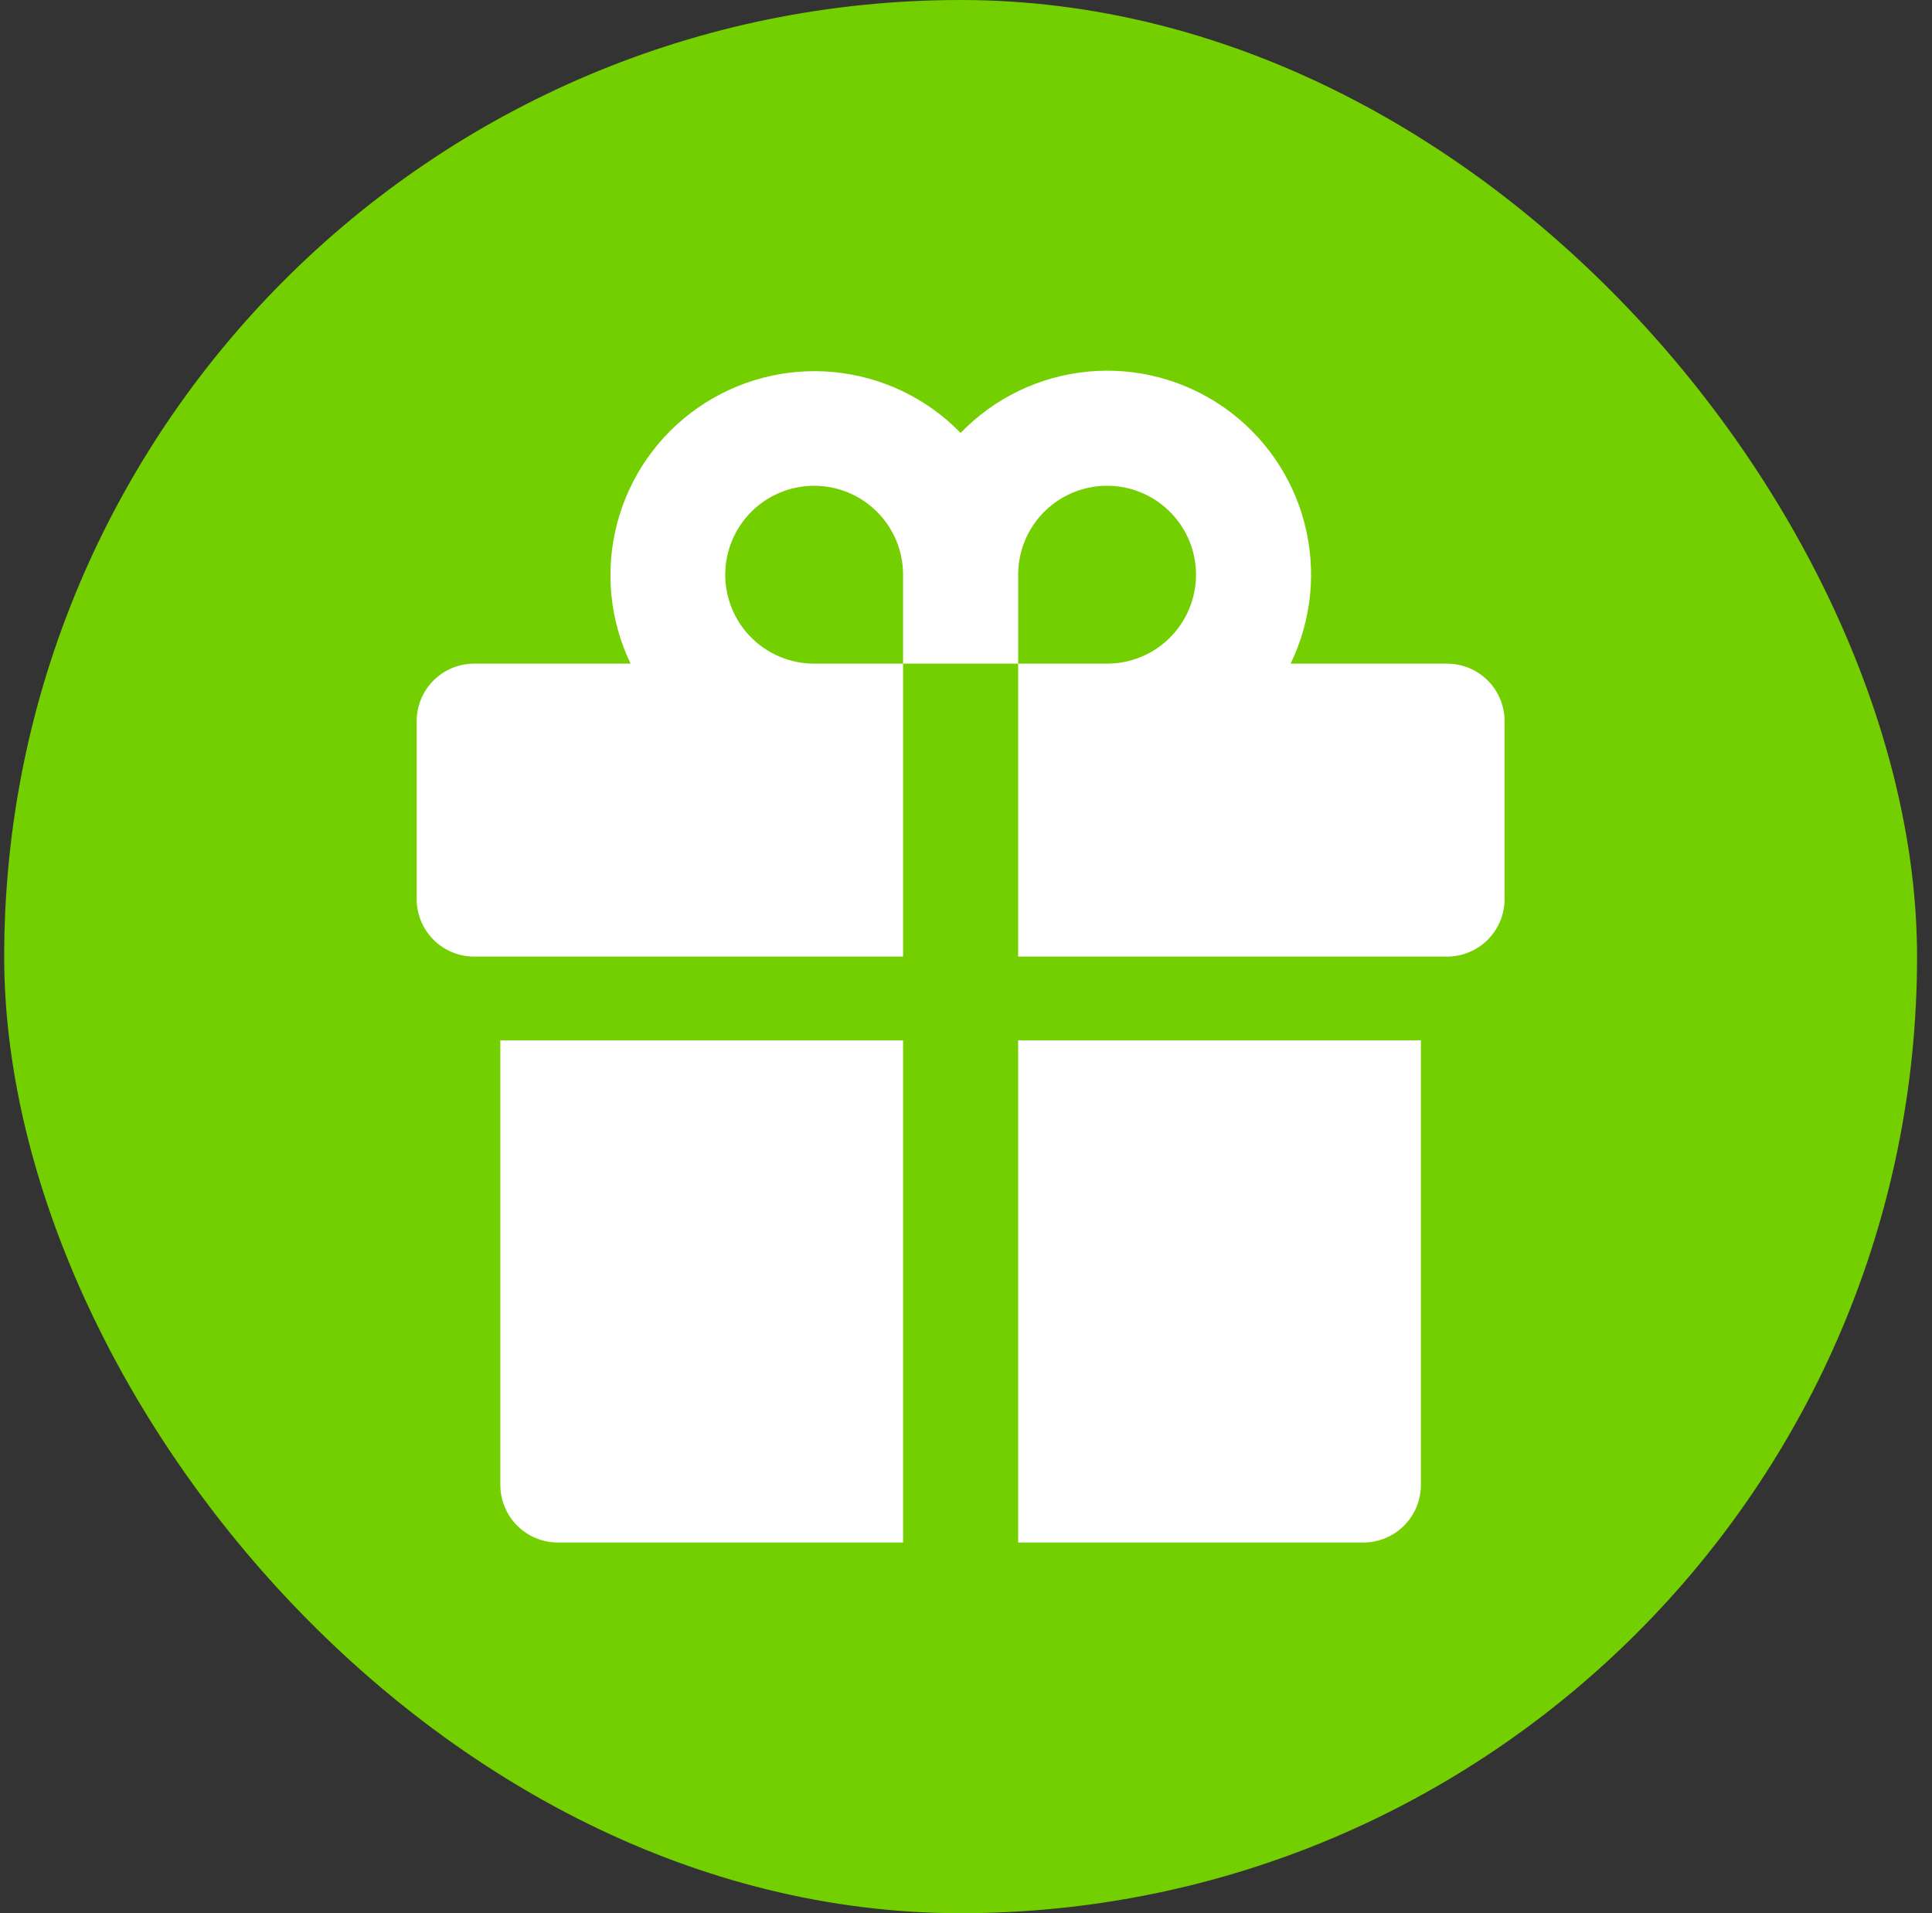
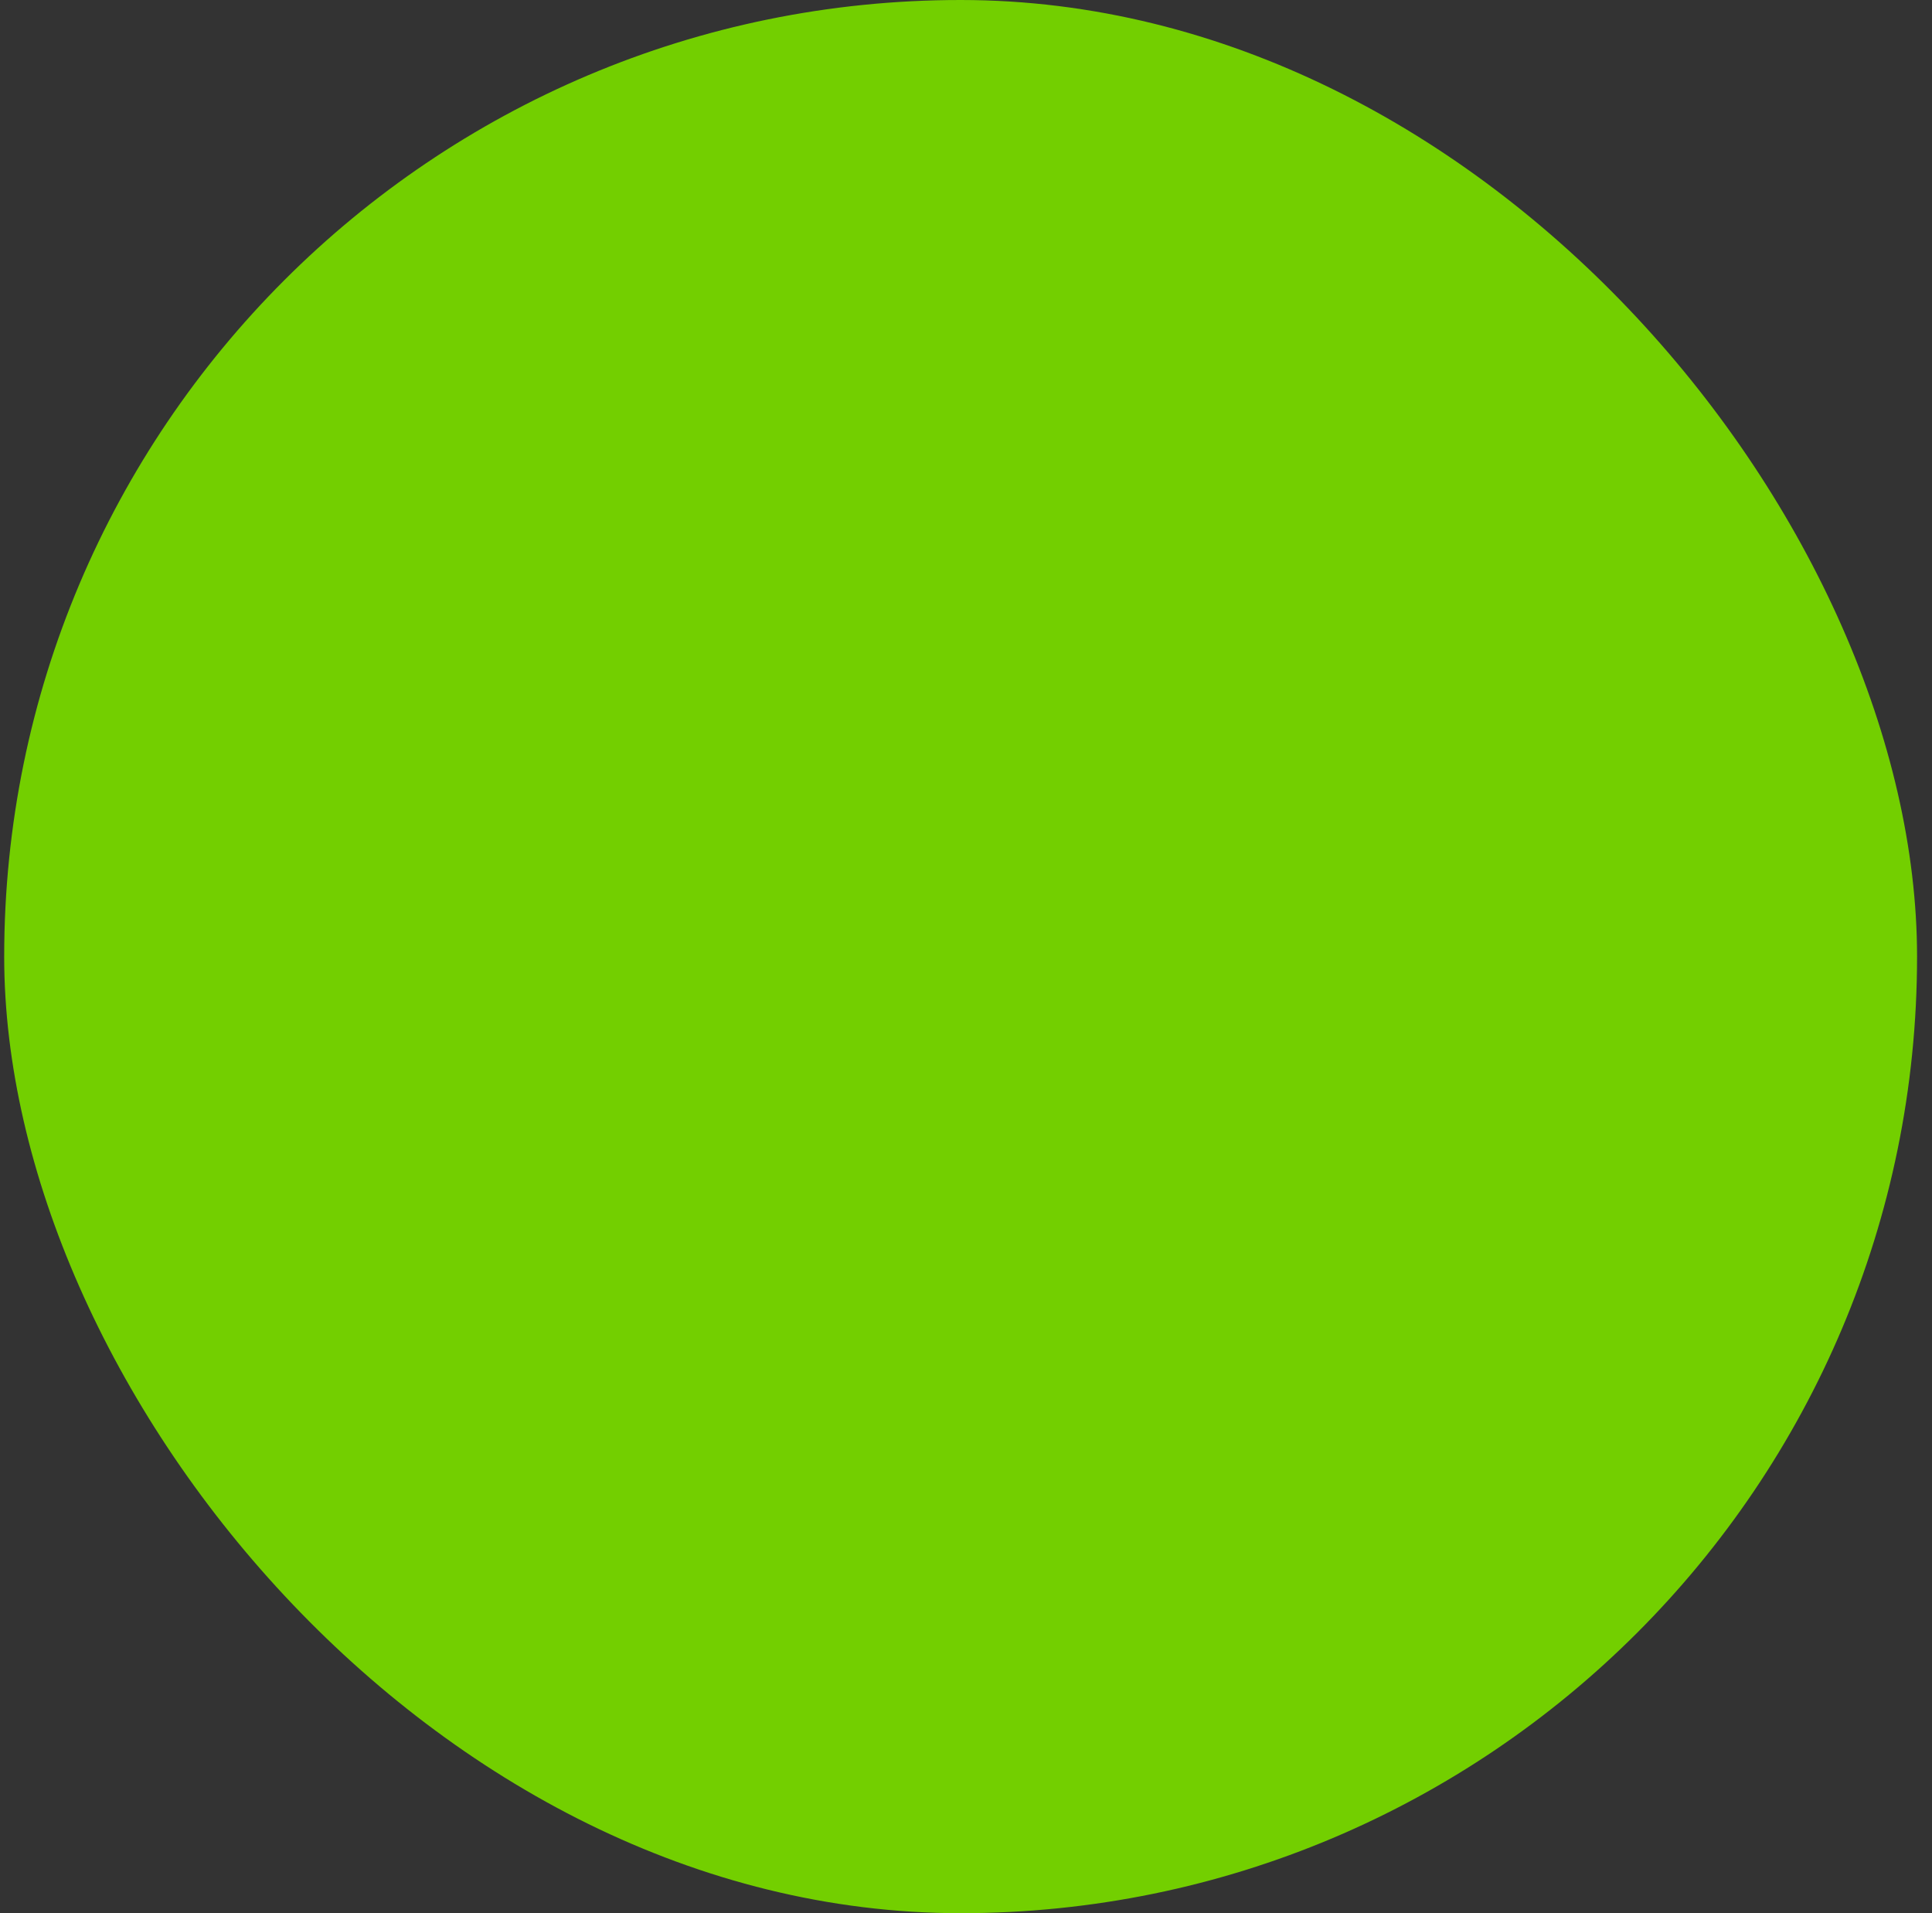
<svg xmlns="http://www.w3.org/2000/svg" width="101" height="100" viewBox="0 0 101 100" fill="none">
  <rect x="0" y="0" width="101" height="100" fill="#333333" stroke="none" />
  <g clip-path="url(#clip0_5665_4112)">
    <path d="M50.219 100C77.833 100 100.219 77.614 100.219 50C100.219 22.386 77.833 0 50.219 0C22.605 0 0.219 22.386 0.219 50C0.219 77.614 22.605 100 50.219 100Z" fill="#73CF00" />
-     <path d="M47.211 34.688H53.227V50H75.648C76.446 50 77.211 49.683 77.775 49.119C78.339 48.555 78.656 47.79 78.656 46.992V37.695C78.656 36.898 78.339 36.133 77.775 35.568C77.211 35.004 76.446 34.688 75.648 34.688H67.47C68.577 32.407 68.835 29.805 68.197 27.351C67.559 24.897 66.067 22.751 63.989 21.298C61.911 19.845 59.383 19.181 56.859 19.425C54.335 19.668 51.981 20.804 50.219 22.628C48.454 20.814 46.102 19.687 43.582 19.448C41.063 19.21 38.541 19.875 36.467 21.325C34.392 22.774 32.902 24.915 32.26 27.363C31.619 29.811 31.869 32.407 32.966 34.688H24.789C23.991 34.688 23.226 35.004 22.662 35.568C22.098 36.133 21.781 36.898 21.781 37.695V46.992C21.781 47.79 22.098 48.555 22.662 49.119C22.942 49.398 23.273 49.62 23.638 49.771C24.003 49.922 24.394 50 24.789 50H47.211V34.688ZM53.227 30.039C53.227 29.12 53.499 28.221 54.01 27.456C54.521 26.692 55.247 26.096 56.096 25.744C56.946 25.393 57.88 25.301 58.782 25.48C59.684 25.659 60.512 26.102 61.162 26.752C61.812 27.402 62.255 28.23 62.434 29.132C62.614 30.034 62.521 30.968 62.17 31.818C61.818 32.667 61.222 33.393 60.458 33.904C59.693 34.415 58.794 34.688 57.875 34.688H53.227V30.039ZM37.914 30.039C37.914 28.806 38.404 27.624 39.276 26.752C40.147 25.88 41.33 25.391 42.562 25.391C43.795 25.391 44.978 25.88 45.849 26.752C46.721 27.624 47.211 28.806 47.211 30.039V34.688H42.562C41.33 34.688 40.147 34.198 39.276 33.326C38.404 32.454 37.914 31.272 37.914 30.039ZM53.227 80.625H71.273C72.071 80.625 72.836 80.308 73.4 79.744C73.964 79.18 74.281 78.415 74.281 77.617V54.375H53.227V80.625ZM26.156 77.617C26.156 78.415 26.473 79.18 27.037 79.744C27.601 80.308 28.366 80.625 29.164 80.625H47.211V54.375H26.156V77.617Z" fill="white" />
  </g>
  <defs>
    <clipPath id="clip0_5665_4112">
      <rect x="0.219" width="100" height="100" rx="50" fill="white" />
    </clipPath>
  </defs>
</svg>